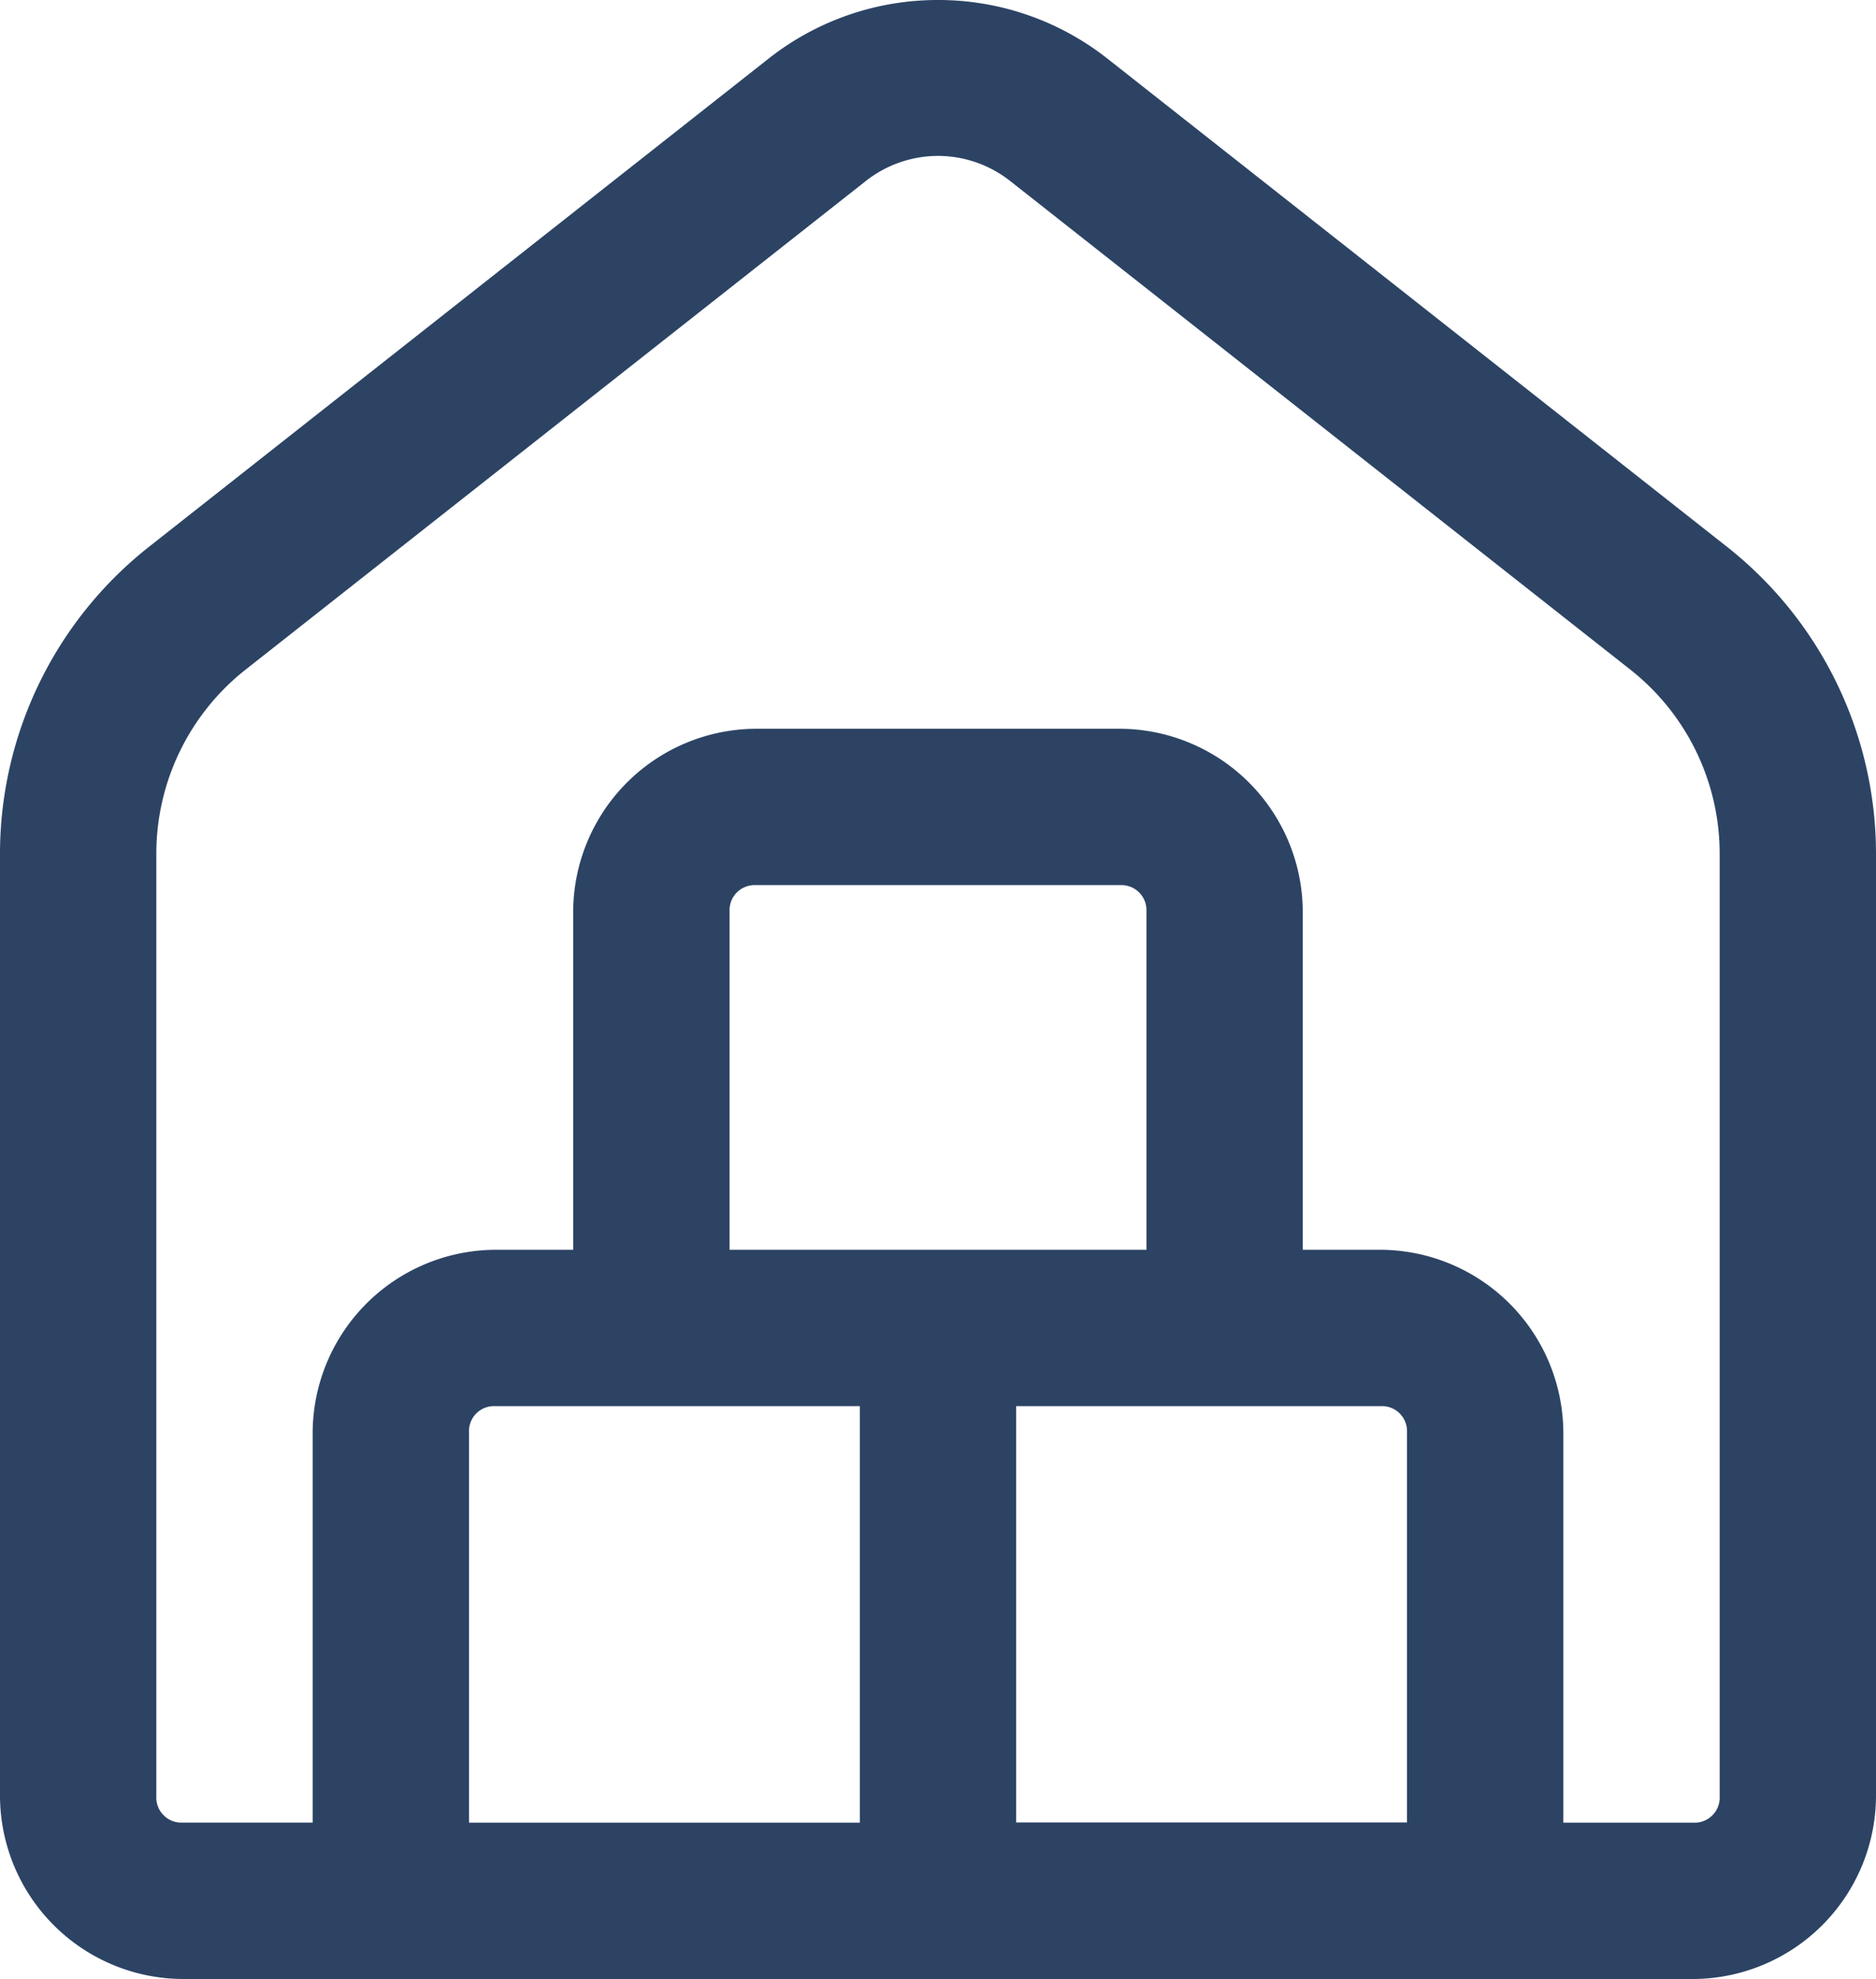
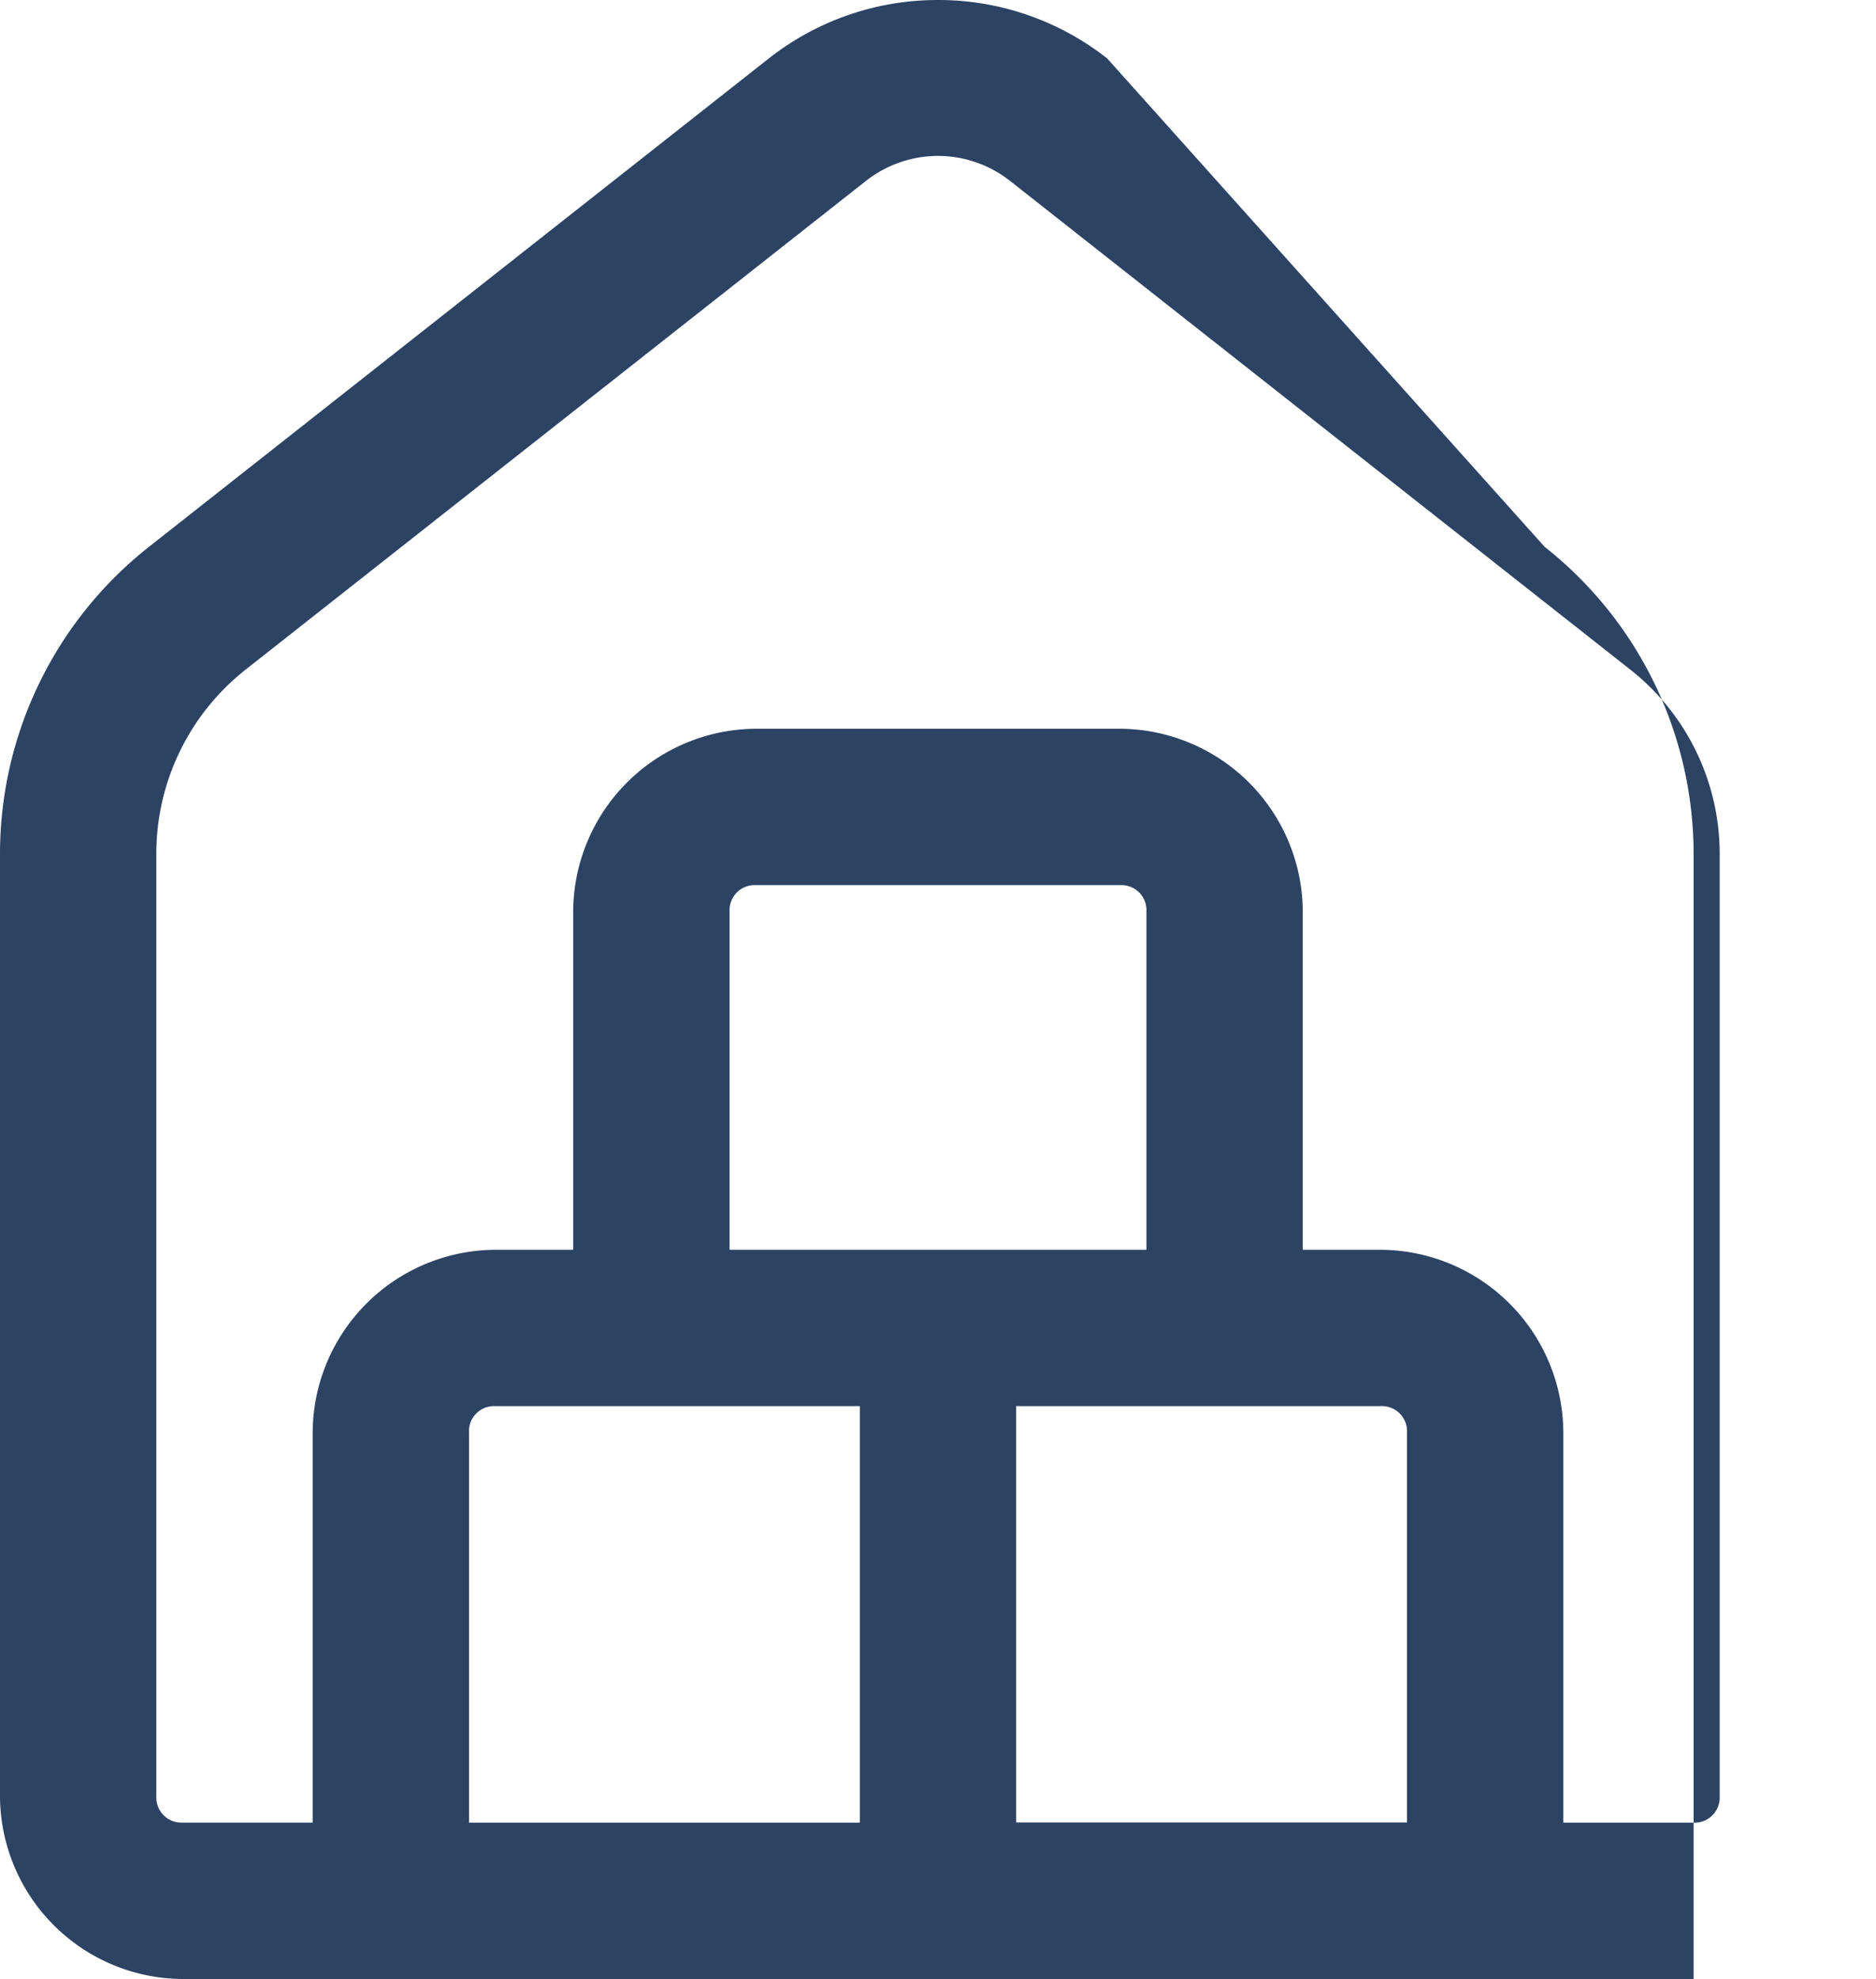
<svg xmlns="http://www.w3.org/2000/svg" width="30" height="31.644" viewBox="0 0 30 31.644">
-   <path id="warehouse" d="M21,5.016a4.366,4.366,0,0,0-2.705.934h0L8.383,13.759A6.254,6.254,0,0,0,6,18.668V33.743A2.936,2.936,0,0,0,8.917,36.66H33.083A2.936,2.936,0,0,0,36,33.743V18.668a6.254,6.254,0,0,0-2.383-4.909L23.705,5.95A4.366,4.366,0,0,0,21,5.016Zm0,2.493a1.87,1.87,0,0,1,1.159.405l9.912,7.809A3.748,3.748,0,0,1,33.5,18.668V33.743a.4.4,0,0,1-.417.417H31v-6.24A2.936,2.936,0,0,0,28.083,25h-1.25V19.586a2.936,2.936,0,0,0-2.917-2.917H18.083a2.936,2.936,0,0,0-2.917,2.917V25h-1.25A2.936,2.936,0,0,0,11,27.919v6.24H8.917a.4.4,0,0,1-.417-.417V18.668a3.748,3.748,0,0,1,1.429-2.946l9.912-7.808A1.87,1.87,0,0,1,21,7.509Zm-2.917,11.66h5.833a.4.4,0,0,1,.417.417V25H17.667V19.586A.4.4,0,0,1,18.083,19.169ZM13.917,27.5H19.75V34.16H13.5v-6.24A.4.4,0,0,1,13.917,27.5Zm8.333,0h5.833a.4.4,0,0,1,.417.417v6.24H22.25Z" transform="translate(-6 -5.016)" fill="#2c4364" />
+   <path id="warehouse" d="M21,5.016a4.366,4.366,0,0,0-2.705.934h0L8.383,13.759A6.254,6.254,0,0,0,6,18.668V33.743A2.936,2.936,0,0,0,8.917,36.66H33.083V18.668a6.254,6.254,0,0,0-2.383-4.909L23.705,5.95A4.366,4.366,0,0,0,21,5.016Zm0,2.493a1.87,1.87,0,0,1,1.159.405l9.912,7.809A3.748,3.748,0,0,1,33.5,18.668V33.743a.4.4,0,0,1-.417.417H31v-6.24A2.936,2.936,0,0,0,28.083,25h-1.25V19.586a2.936,2.936,0,0,0-2.917-2.917H18.083a2.936,2.936,0,0,0-2.917,2.917V25h-1.25A2.936,2.936,0,0,0,11,27.919v6.24H8.917a.4.4,0,0,1-.417-.417V18.668a3.748,3.748,0,0,1,1.429-2.946l9.912-7.808A1.87,1.87,0,0,1,21,7.509Zm-2.917,11.66h5.833a.4.4,0,0,1,.417.417V25H17.667V19.586A.4.4,0,0,1,18.083,19.169ZM13.917,27.5H19.75V34.16H13.5v-6.24A.4.4,0,0,1,13.917,27.5Zm8.333,0h5.833a.4.4,0,0,1,.417.417v6.24H22.25Z" transform="translate(-6 -5.016)" fill="#2c4364" />
</svg>